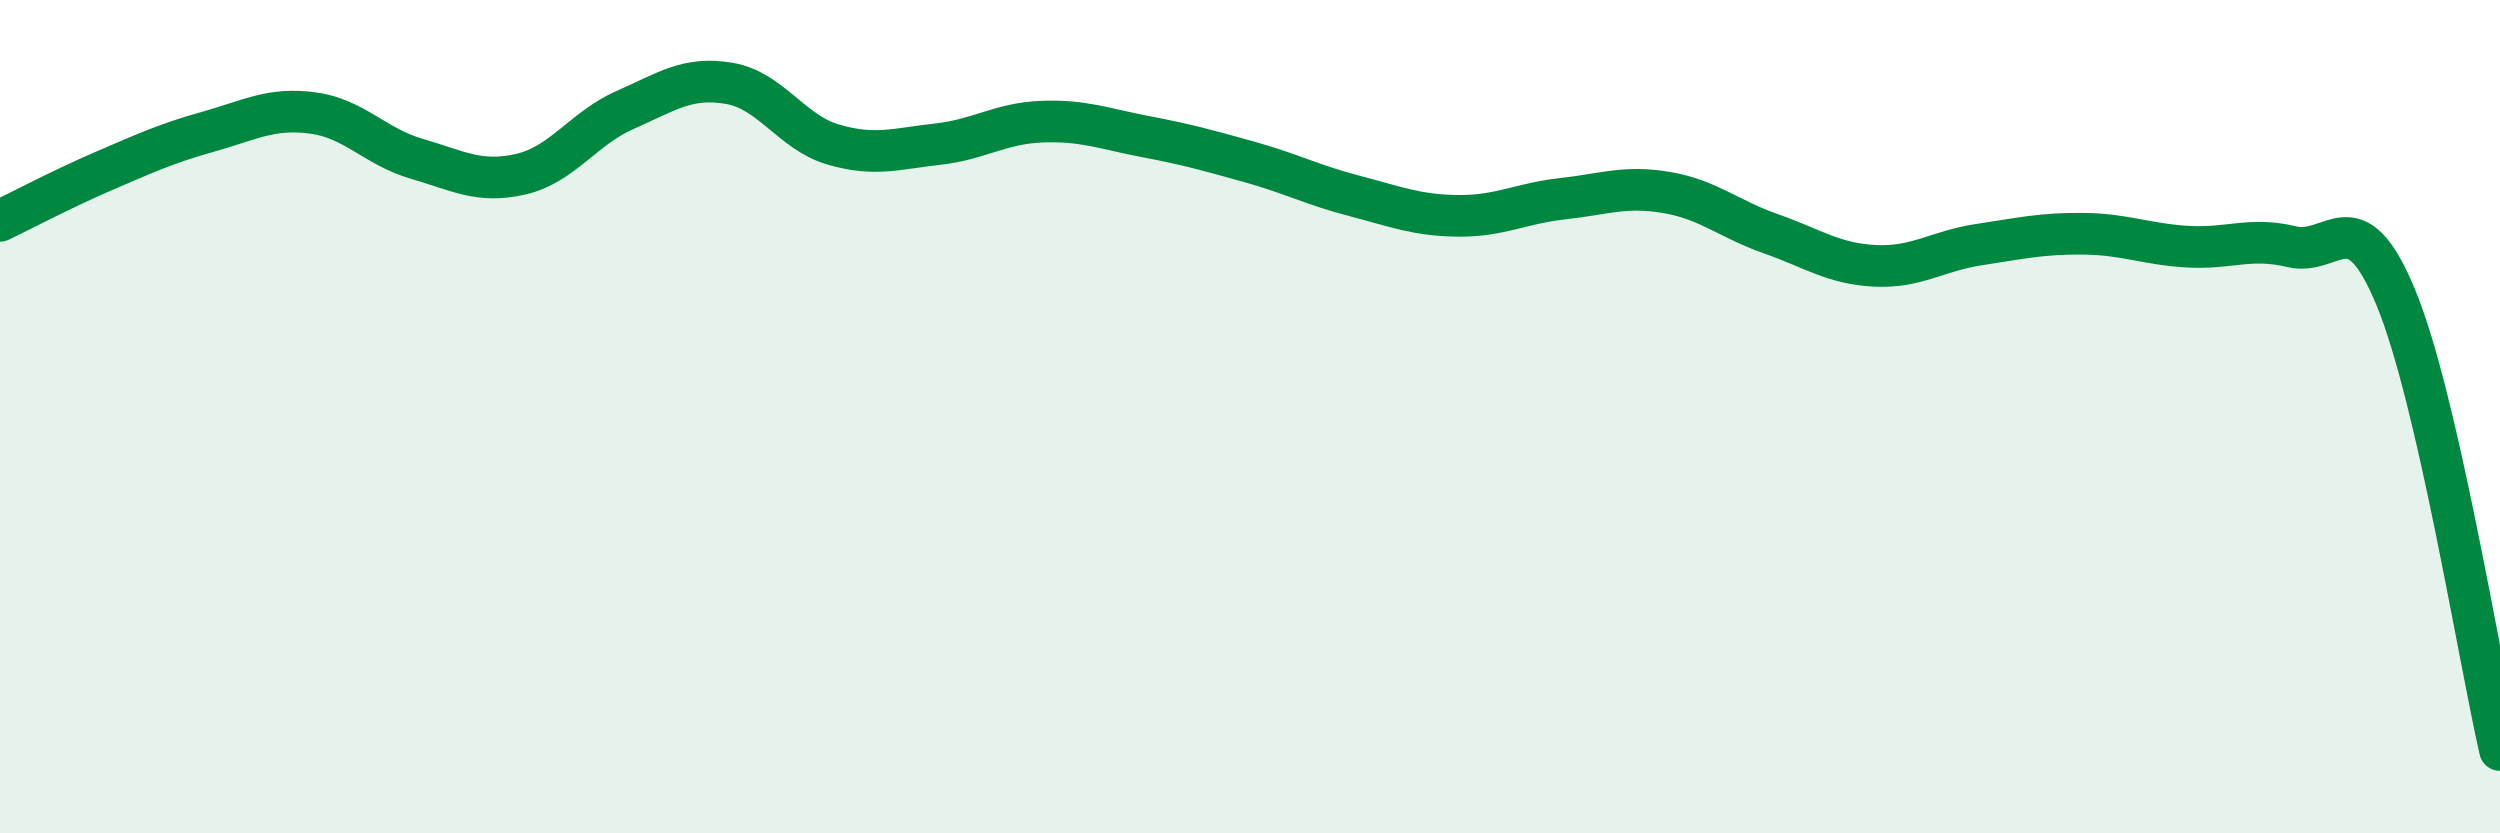
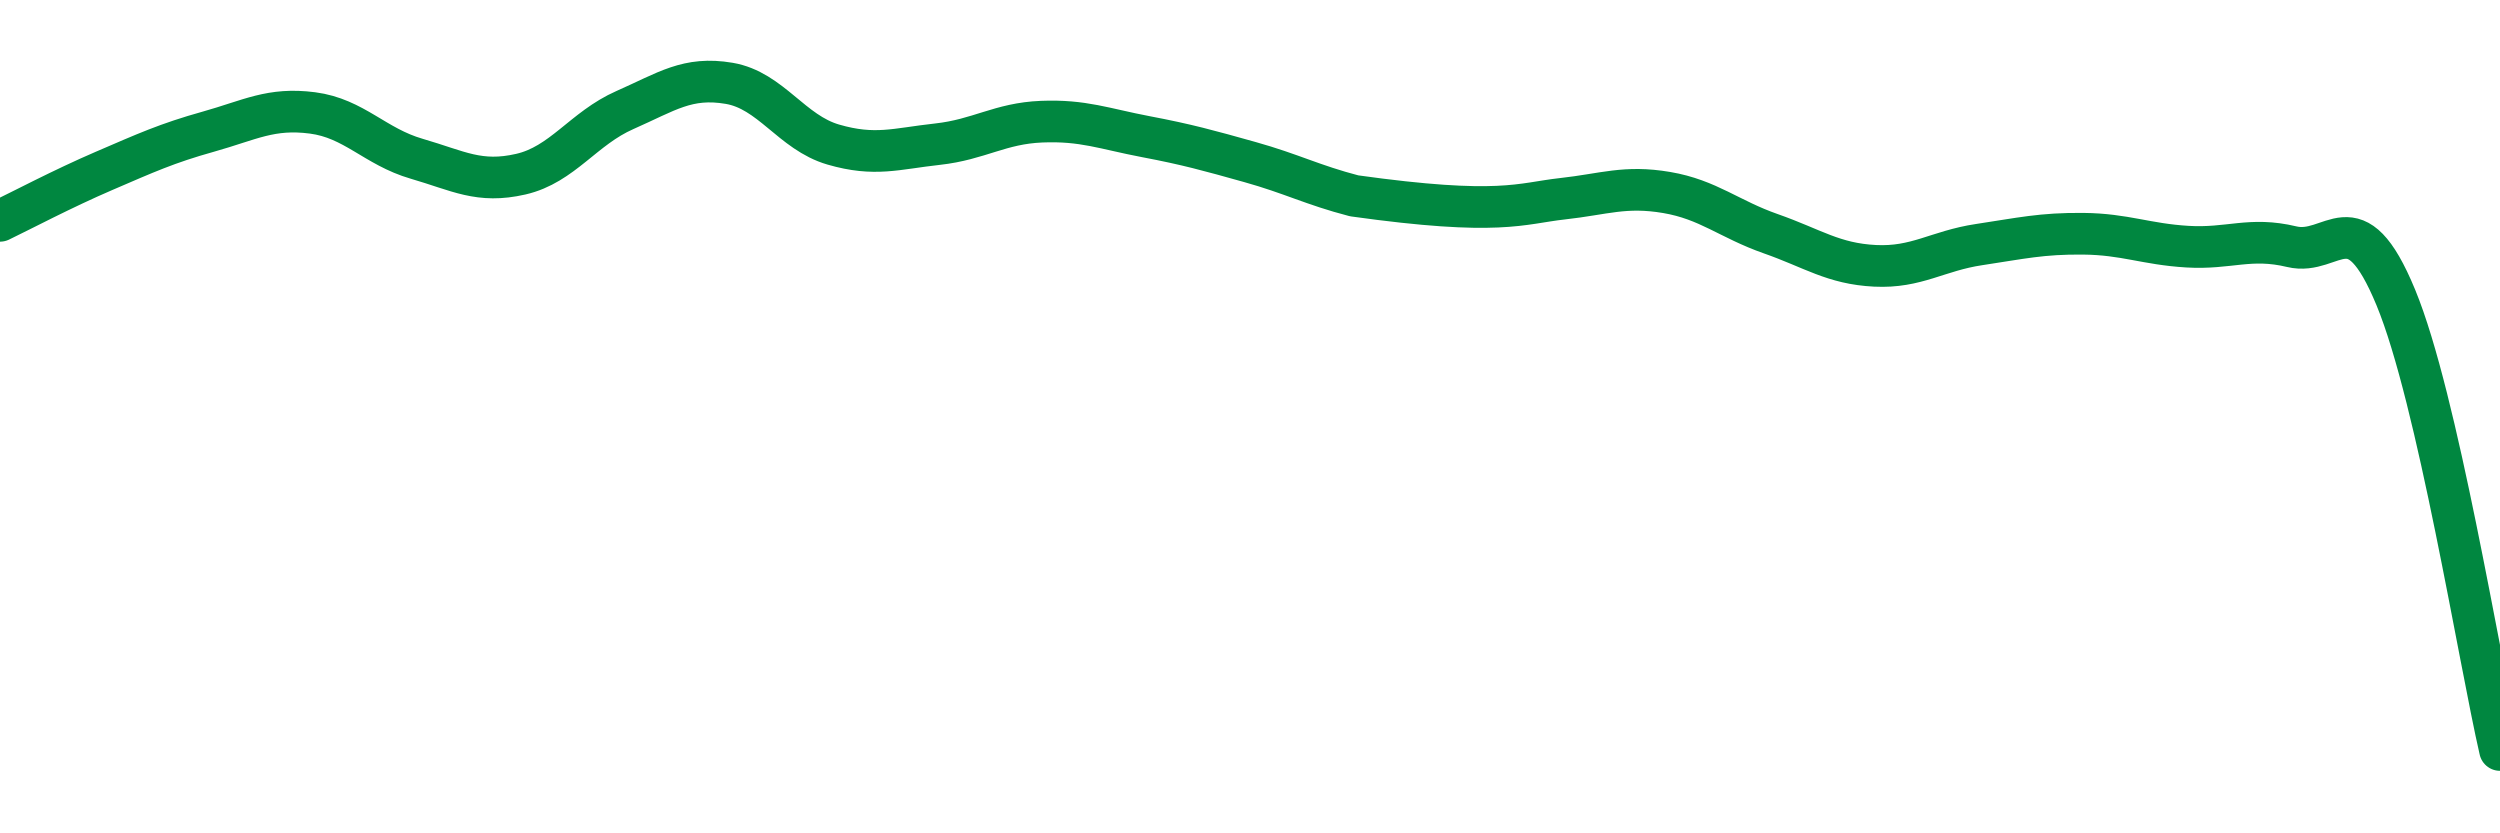
<svg xmlns="http://www.w3.org/2000/svg" width="60" height="20" viewBox="0 0 60 20">
-   <path d="M 0,5.3 C 0.5,5.06 1.5,4.53 2.5,4.1 C 3.5,3.67 4,3.44 5,3.16 C 6,2.88 6.5,2.58 7.5,2.71 C 8.5,2.84 9,3.52 10,3.81 C 11,4.1 11.5,4.41 12.5,4.18 C 13.5,3.95 14,3.08 15,2.64 C 16,2.2 16.5,1.83 17.5,2 C 18.5,2.17 19,3.18 20,3.47 C 21,3.76 21.5,3.57 22.5,3.46 C 23.5,3.35 24,2.96 25,2.92 C 26,2.88 26.5,3.09 27.5,3.28 C 28.5,3.47 29,3.61 30,3.89 C 31,4.17 31.5,4.44 32.5,4.7 C 33.5,4.96 34,5.17 35,5.18 C 36,5.19 36.5,4.88 37.5,4.77 C 38.5,4.66 39,4.45 40,4.62 C 41,4.79 41.5,5.26 42.5,5.61 C 43.5,5.96 44,6.33 45,6.38 C 46,6.43 46.5,6.02 47.5,5.87 C 48.5,5.72 49,5.6 50,5.61 C 51,5.62 51.5,5.86 52.5,5.92 C 53.5,5.98 54,5.68 55,5.92 C 56,6.16 56.5,4.72 57.5,7.14 C 58.5,9.56 59.5,15.83 60,18L60 20L0 20Z" fill="#008740" opacity="0.1" stroke-linecap="round" stroke-linejoin="round" />
-   <path d="M 0,5.3 C 0.5,5.06 1.5,4.53 2.5,4.1 C 3.5,3.67 4,3.44 5,3.16 C 6,2.88 6.5,2.58 7.5,2.71 C 8.5,2.84 9,3.52 10,3.81 C 11,4.1 11.5,4.41 12.5,4.18 C 13.5,3.95 14,3.08 15,2.64 C 16,2.2 16.5,1.83 17.5,2 C 18.5,2.17 19,3.18 20,3.47 C 21,3.76 21.5,3.57 22.5,3.46 C 23.5,3.35 24,2.96 25,2.92 C 26,2.88 26.5,3.09 27.5,3.28 C 28.5,3.47 29,3.61 30,3.89 C 31,4.17 31.5,4.44 32.5,4.7 C 33.5,4.96 34,5.17 35,5.18 C 36,5.19 36.5,4.88 37.5,4.77 C 38.5,4.66 39,4.45 40,4.62 C 41,4.79 41.5,5.26 42.5,5.61 C 43.5,5.96 44,6.33 45,6.38 C 46,6.43 46.5,6.02 47.5,5.87 C 48.5,5.72 49,5.6 50,5.61 C 51,5.62 51.5,5.86 52.5,5.92 C 53.5,5.98 54,5.68 55,5.92 C 56,6.16 56.5,4.72 57.5,7.14 C 58.5,9.56 59.5,15.83 60,18" stroke="#008740" stroke-width="1" fill="none" stroke-linecap="round" stroke-linejoin="round" />
+   <path d="M 0,5.3 C 0.5,5.06 1.5,4.53 2.5,4.1 C 3.5,3.67 4,3.44 5,3.16 C 6,2.88 6.5,2.58 7.5,2.71 C 8.5,2.84 9,3.52 10,3.81 C 11,4.1 11.5,4.41 12.5,4.18 C 13.5,3.95 14,3.08 15,2.64 C 16,2.2 16.5,1.83 17.5,2 C 18.5,2.17 19,3.18 20,3.47 C 21,3.76 21.5,3.57 22.5,3.46 C 23.5,3.35 24,2.96 25,2.92 C 26,2.88 26.5,3.09 27.5,3.28 C 28.5,3.47 29,3.61 30,3.89 C 31,4.17 31.5,4.44 32.5,4.7 C 36,5.19 36.5,4.88 37.5,4.77 C 38.5,4.66 39,4.45 40,4.62 C 41,4.79 41.5,5.26 42.5,5.61 C 43.5,5.96 44,6.33 45,6.38 C 46,6.43 46.5,6.02 47.5,5.87 C 48.5,5.72 49,5.6 50,5.61 C 51,5.62 51.5,5.86 52.5,5.92 C 53.5,5.98 54,5.68 55,5.92 C 56,6.16 56.5,4.72 57.5,7.14 C 58.5,9.56 59.5,15.83 60,18" stroke="#008740" stroke-width="1" fill="none" stroke-linecap="round" stroke-linejoin="round" />
</svg>